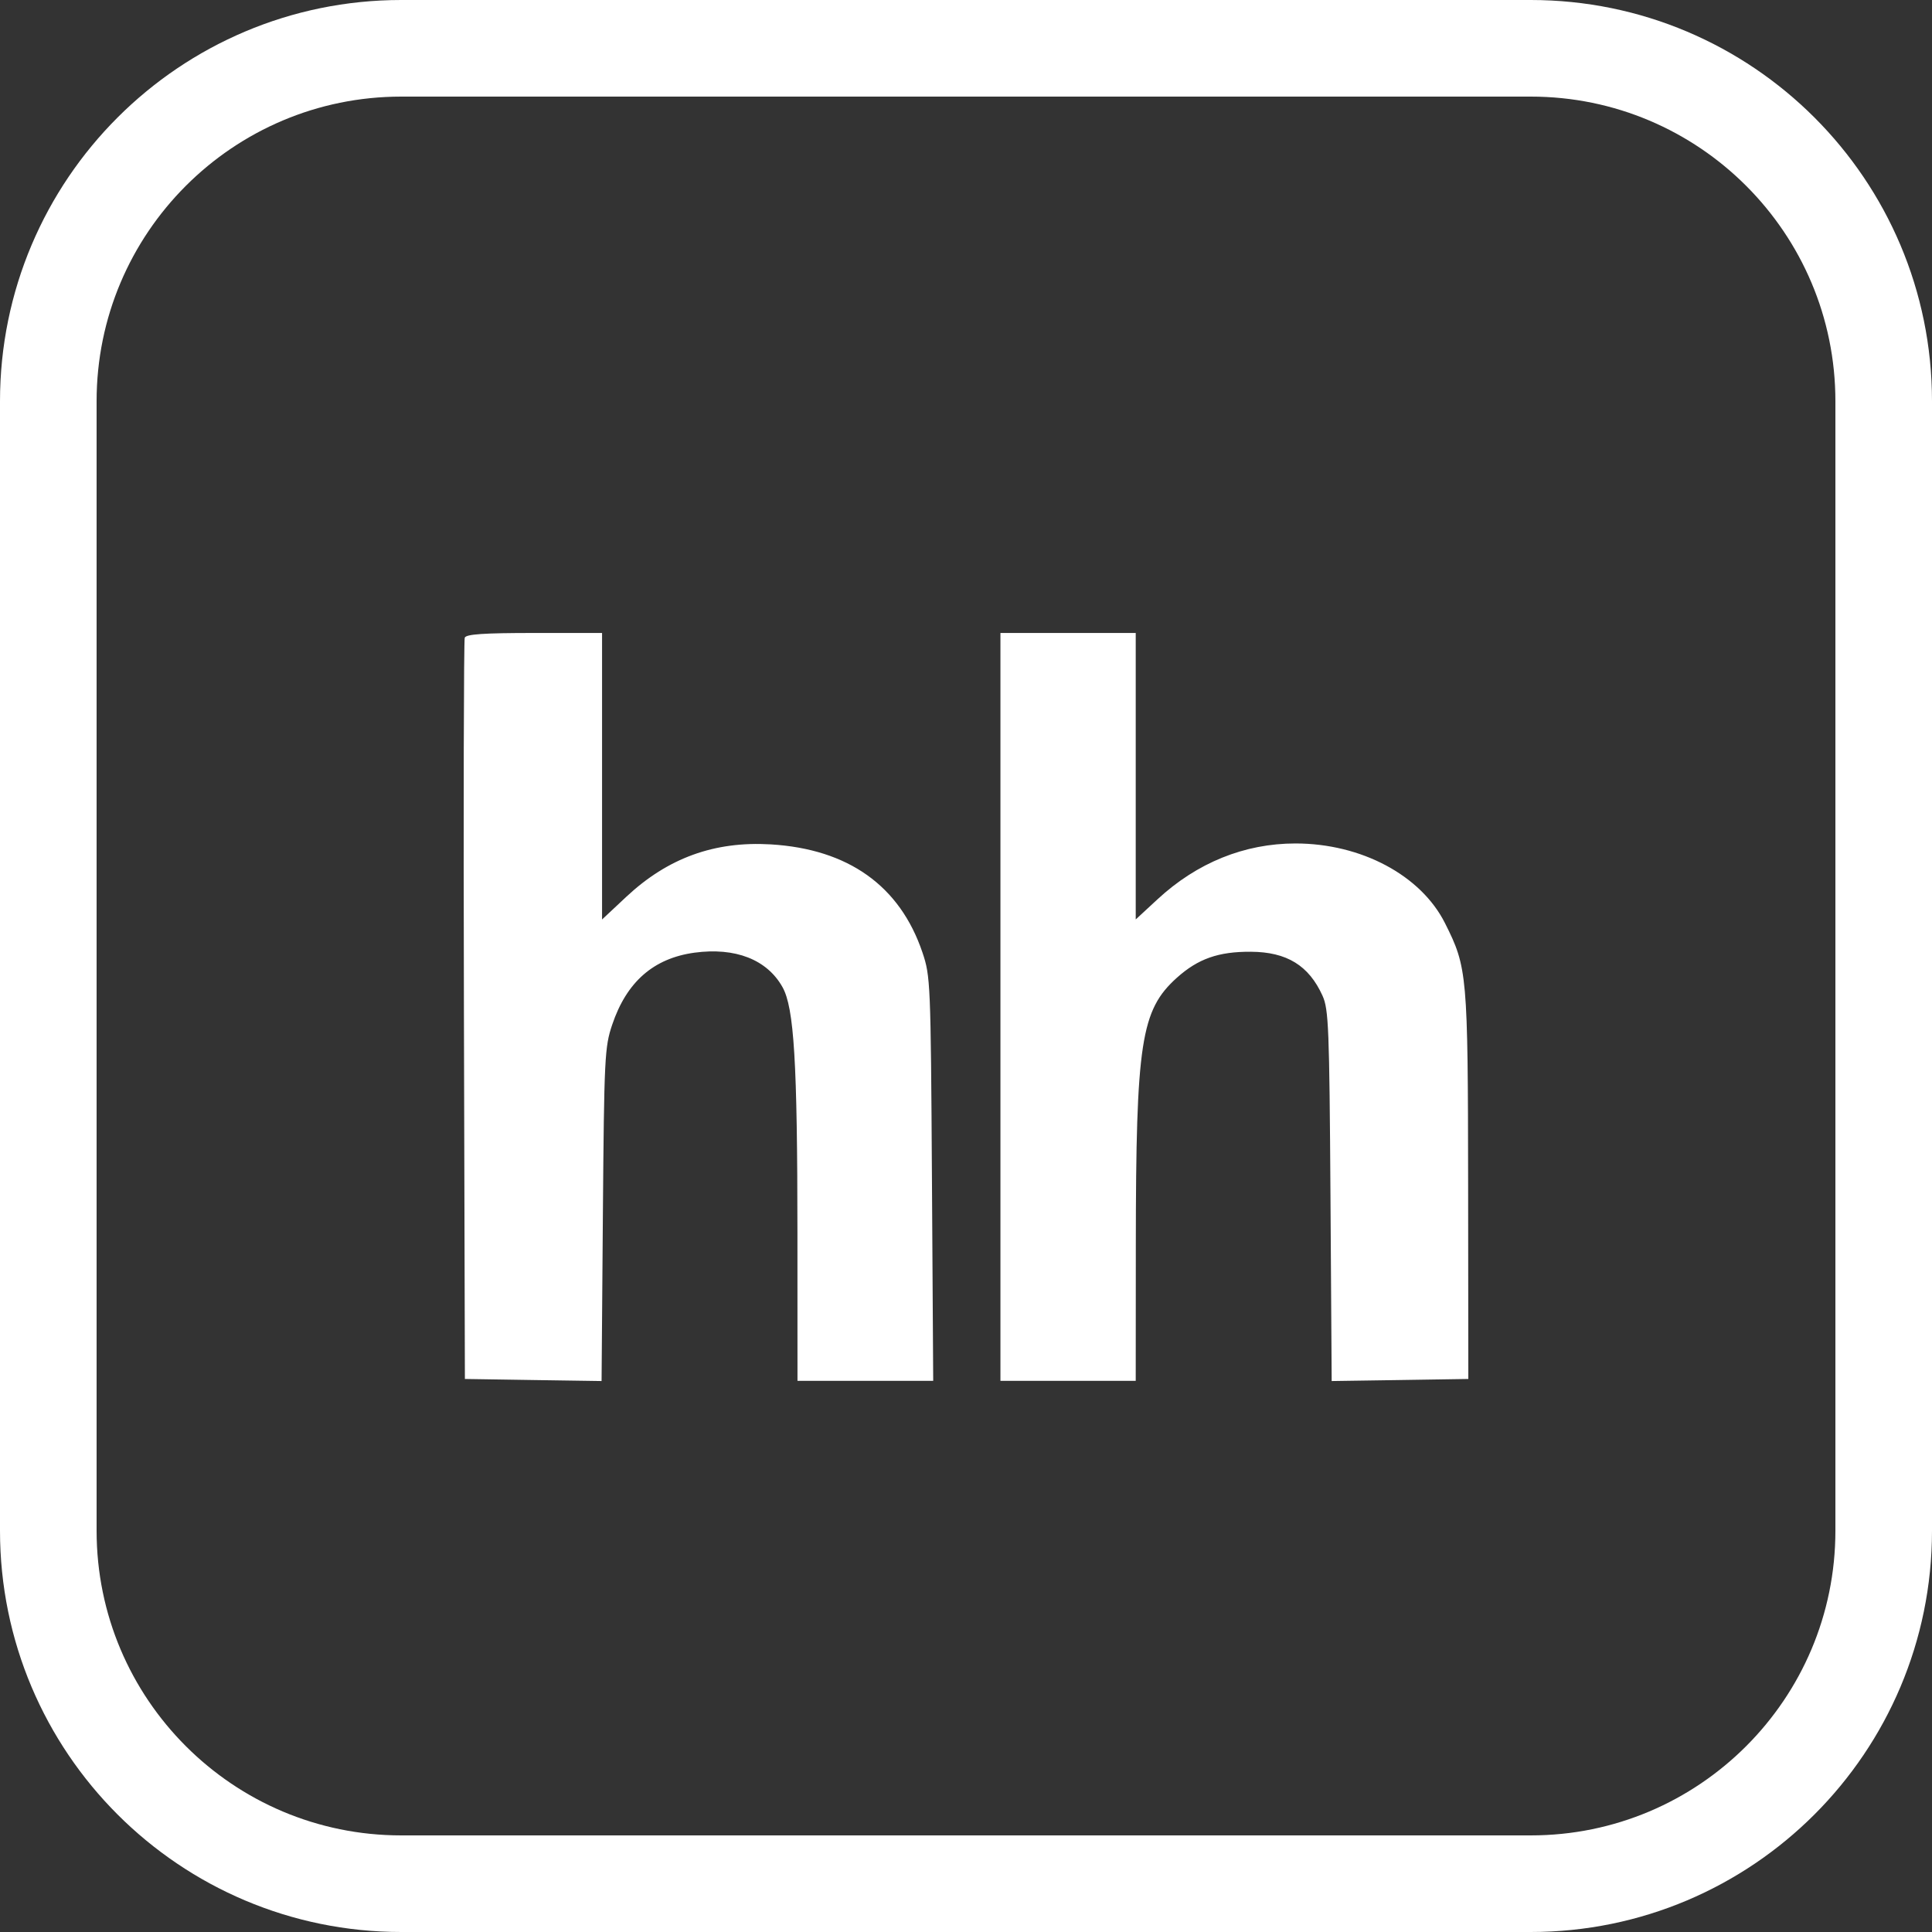
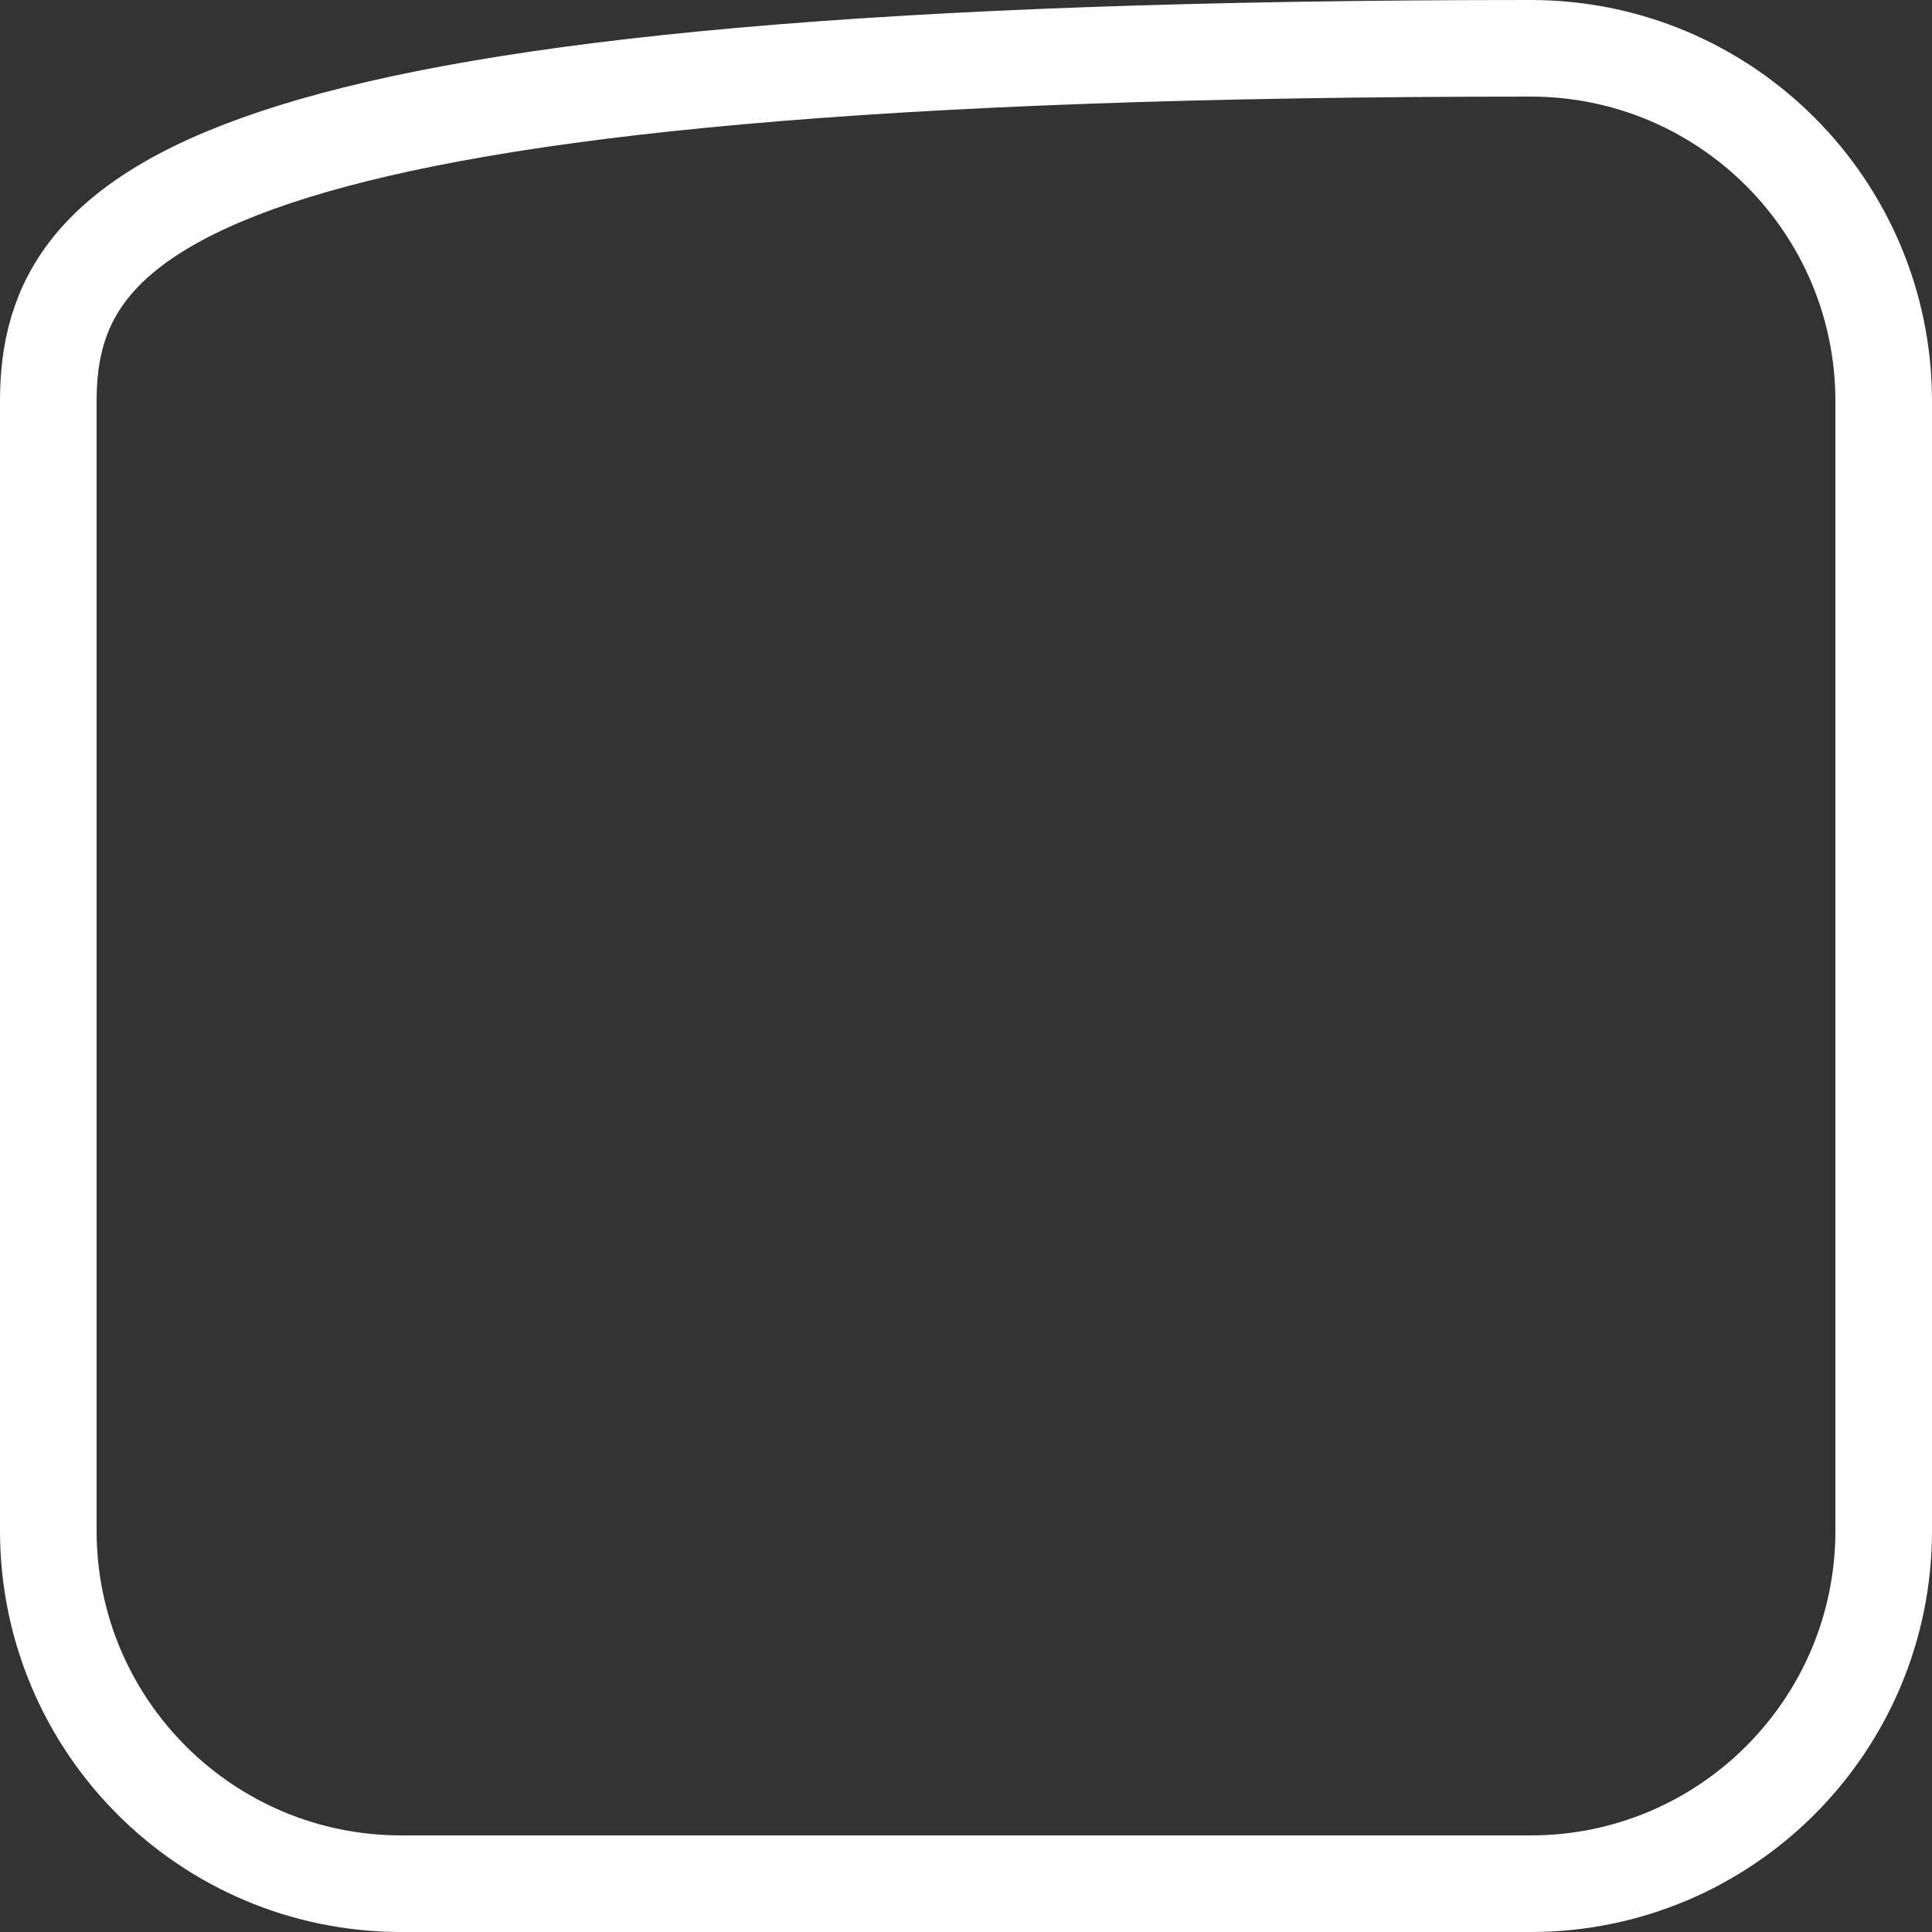
<svg xmlns="http://www.w3.org/2000/svg" width="40" height="40" viewBox="0 0 40 40" fill="none">
  <rect x="0" y="0" width="40" height="40" fill="#333333" stroke="none" />
-   <path fill-rule="evenodd" clip-rule="evenodd" d="M12.465 19.037V16.071V13.105H11.062C10.011 13.105 9.65 13.13 9.622 13.203C9.602 13.256 9.594 16.731 9.605 20.925L9.625 28.55L11.04 28.572L12.455 28.593L12.482 25.148C12.508 21.886 12.519 21.677 12.675 21.215C12.974 20.327 13.532 19.84 14.379 19.724C15.224 19.61 15.88 19.866 16.2 20.436C16.441 20.864 16.509 21.984 16.51 25.535L16.511 28.589H17.916H19.321L19.295 24.407C19.27 20.341 19.264 20.211 19.098 19.719C18.632 18.34 17.562 17.578 15.957 17.482C14.791 17.413 13.827 17.763 12.968 18.566L12.465 19.037ZM23.514 19.036V16.071V13.105H22.113H20.713V20.848V28.589H22.113H23.514L23.516 25.769C23.519 21.578 23.621 20.913 24.366 20.243C24.804 19.85 25.227 19.701 25.897 19.705C26.643 19.709 27.099 19.99 27.382 20.617C27.508 20.897 27.523 21.279 27.546 24.759L27.571 28.593L28.985 28.572L30.4 28.55L30.396 24.543C30.391 20.163 30.38 20.035 29.917 19.113C29.419 18.122 28.183 17.463 26.821 17.463C25.767 17.463 24.783 17.861 23.965 18.619L23.514 19.036Z" fill="white" />
-   <path d="M31.692 1H8.308C4.272 1 1 4.272 1 8.308V31.692C1 35.728 4.272 39 8.308 39H31.692C35.728 39 39 35.728 39 31.692V8.308C39 4.272 35.728 1 31.692 1Z" stroke="white" stroke-width="2" />
+   <path d="M31.692 1C4.272 1 1 4.272 1 8.308V31.692C1 35.728 4.272 39 8.308 39H31.692C35.728 39 39 35.728 39 31.692V8.308C39 4.272 35.728 1 31.692 1Z" stroke="white" stroke-width="2" />
</svg>